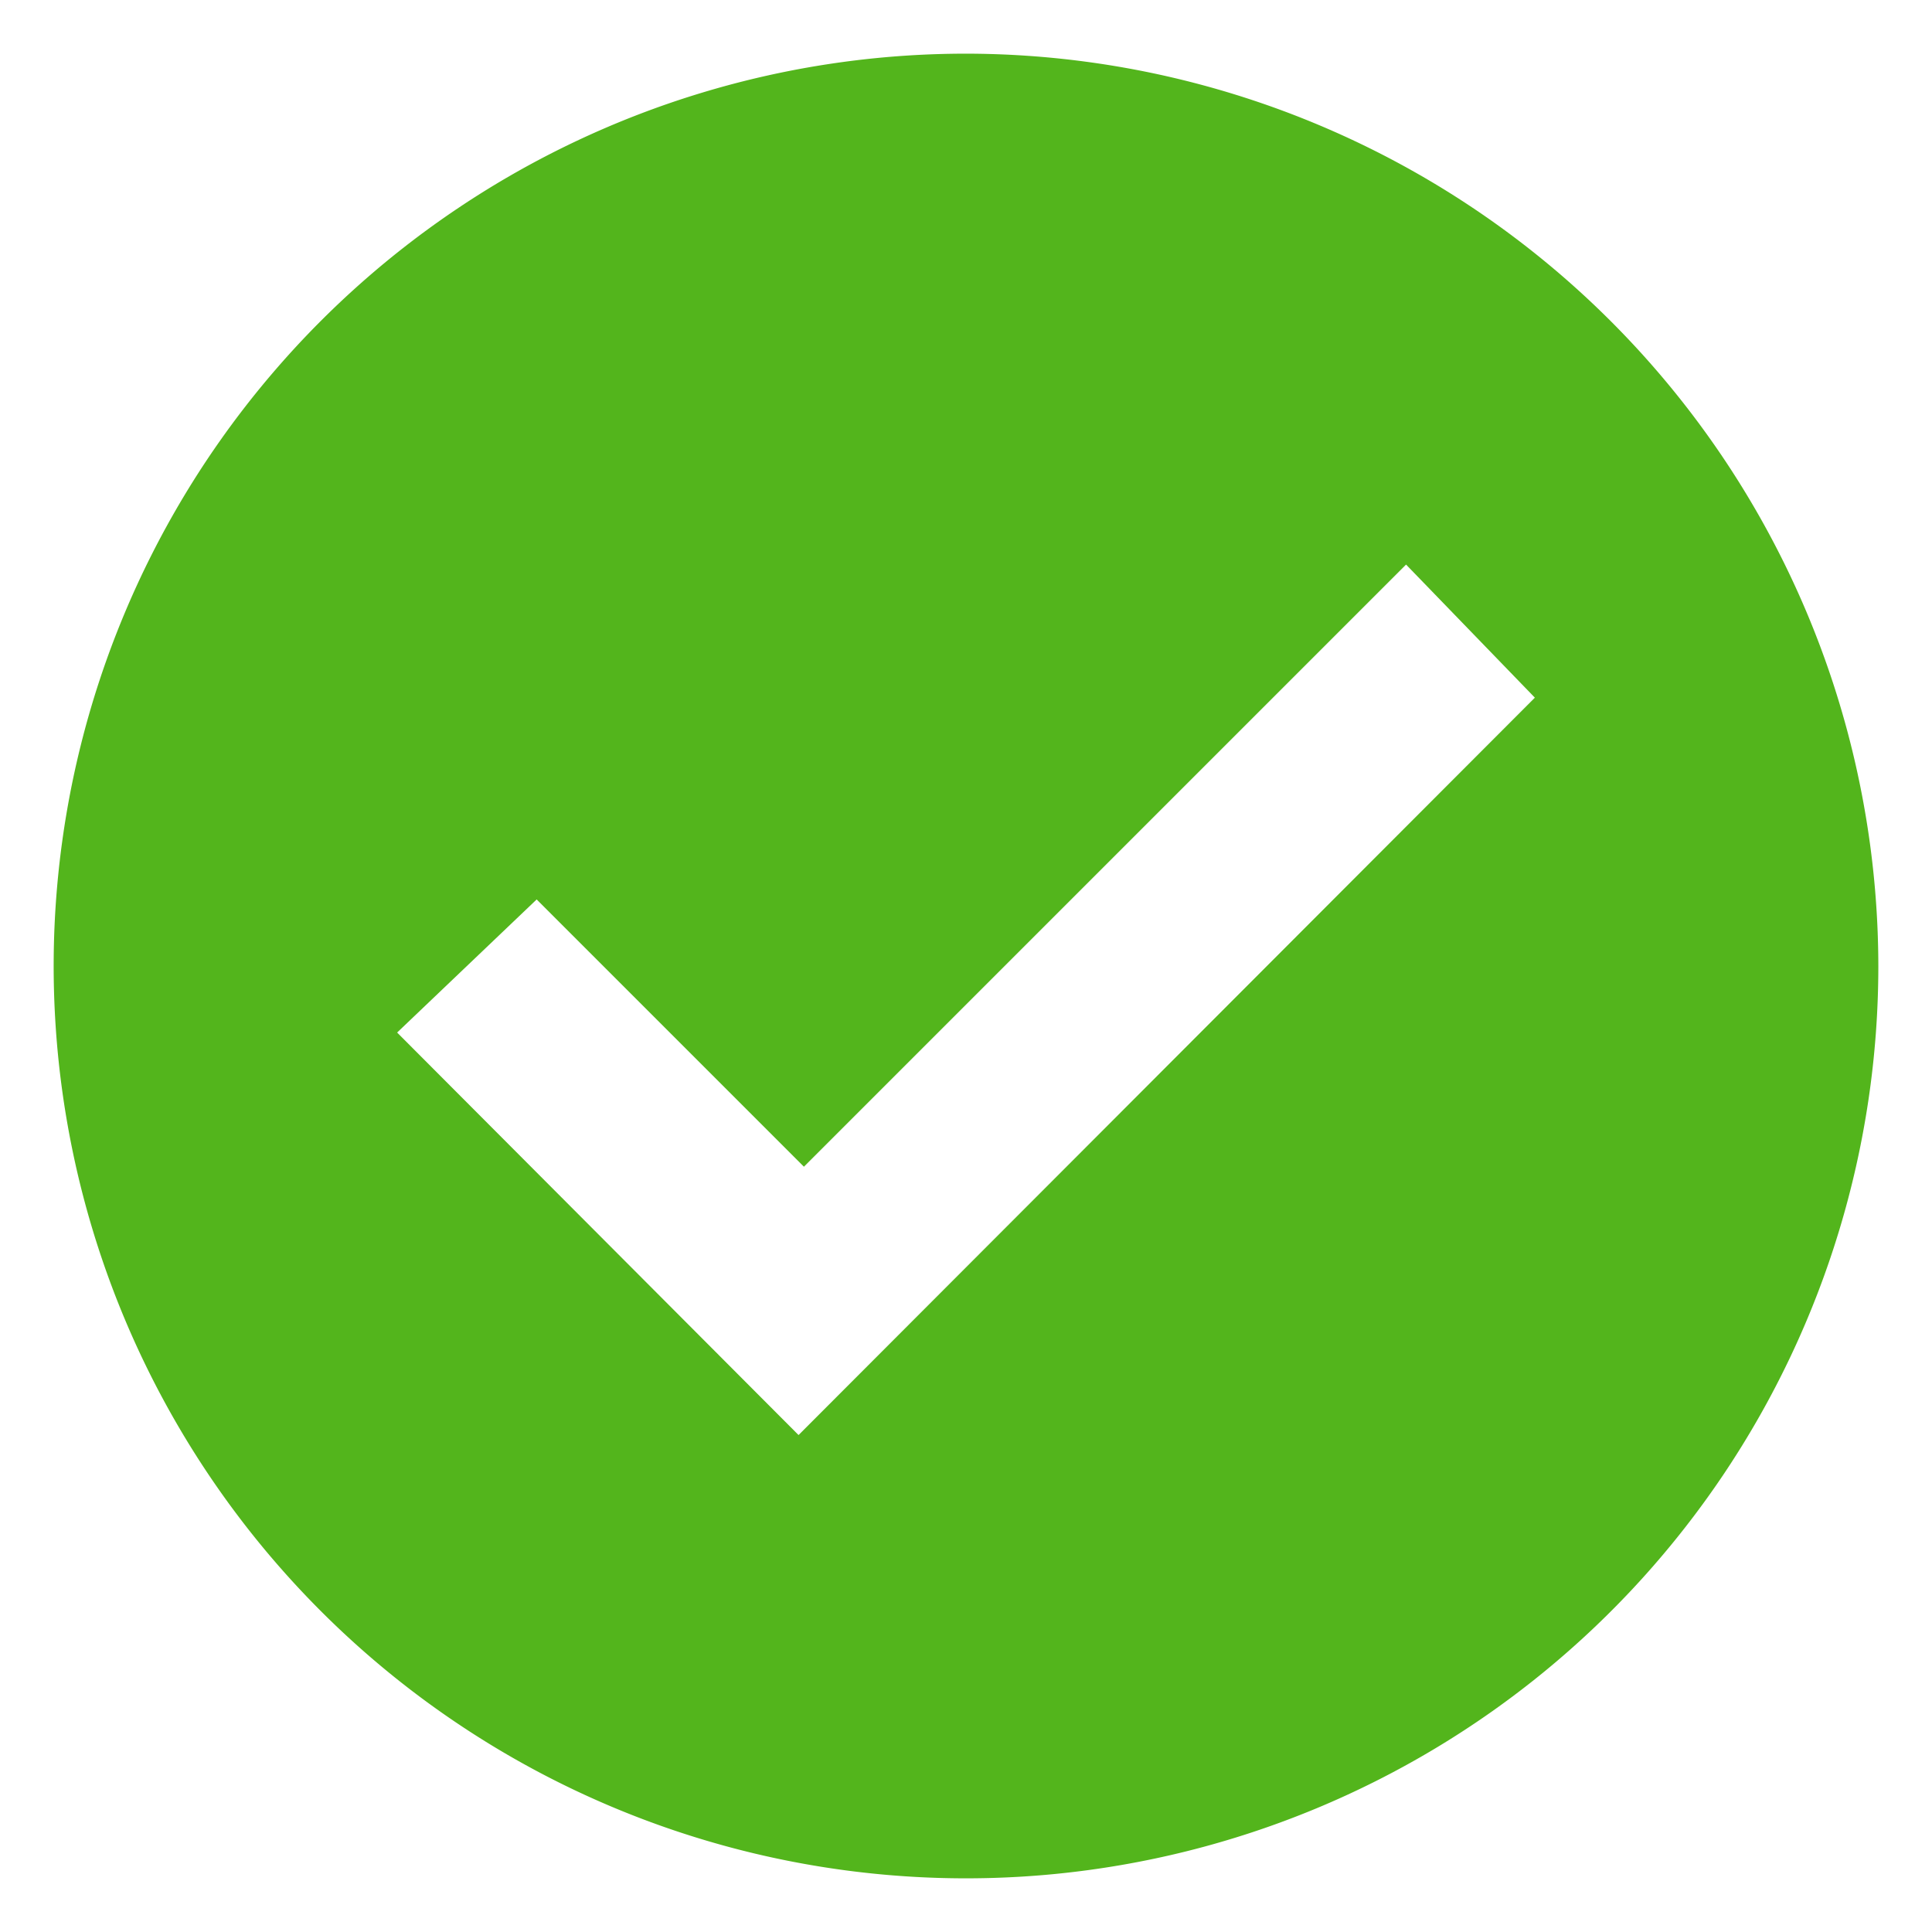
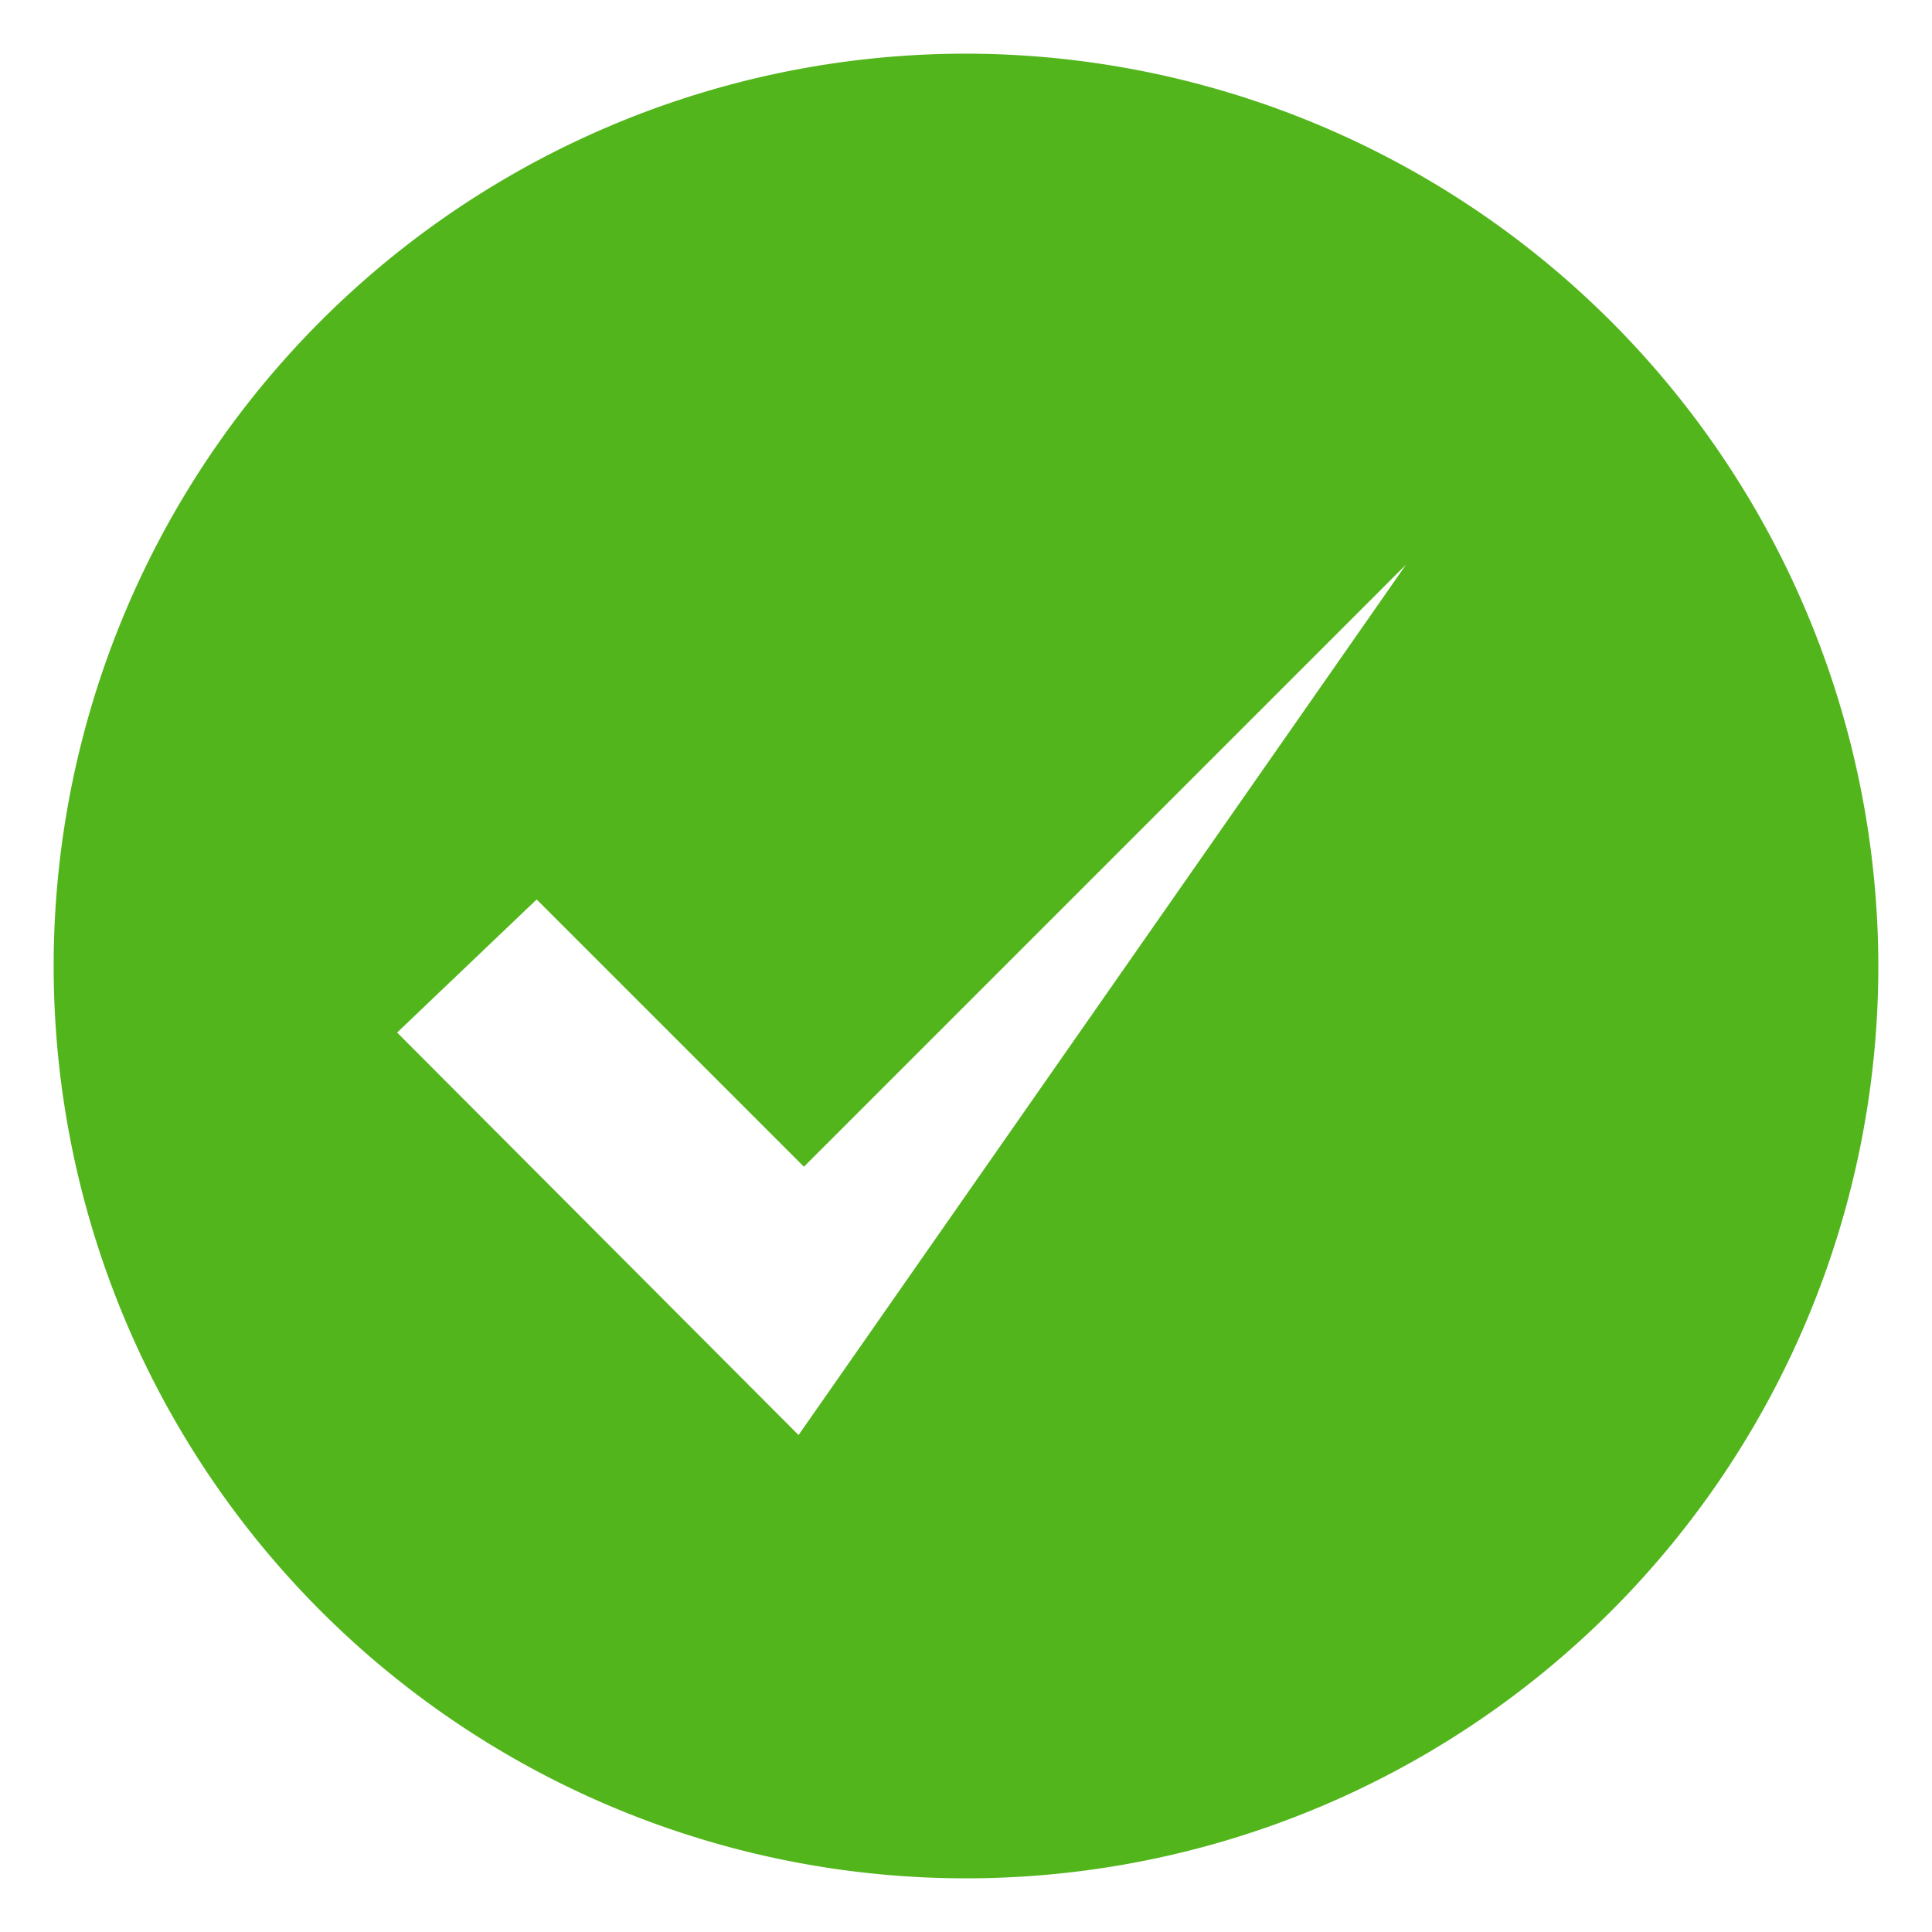
<svg xmlns="http://www.w3.org/2000/svg" id="Layer_1" data-name="Layer 1" width="18px" height="18px" viewBox="0 0 18 18">
  <title>check_ic</title>
-   <path d="M9,.5A8.5,8.5,0,1,0,17.5,9,8.51,8.51,0,0,0,9,.5ZM7.44,13.37,3.7,9.62,5,8.38l2.49,2.49,5.61-5.61L14.3,6.5Z" fill="#53b51c" />
+   <path d="M9,.5A8.5,8.5,0,1,0,17.5,9,8.51,8.51,0,0,0,9,.5ZM7.44,13.37,3.7,9.62,5,8.38l2.49,2.49,5.61-5.61Z" fill="#53b51c" />
</svg>